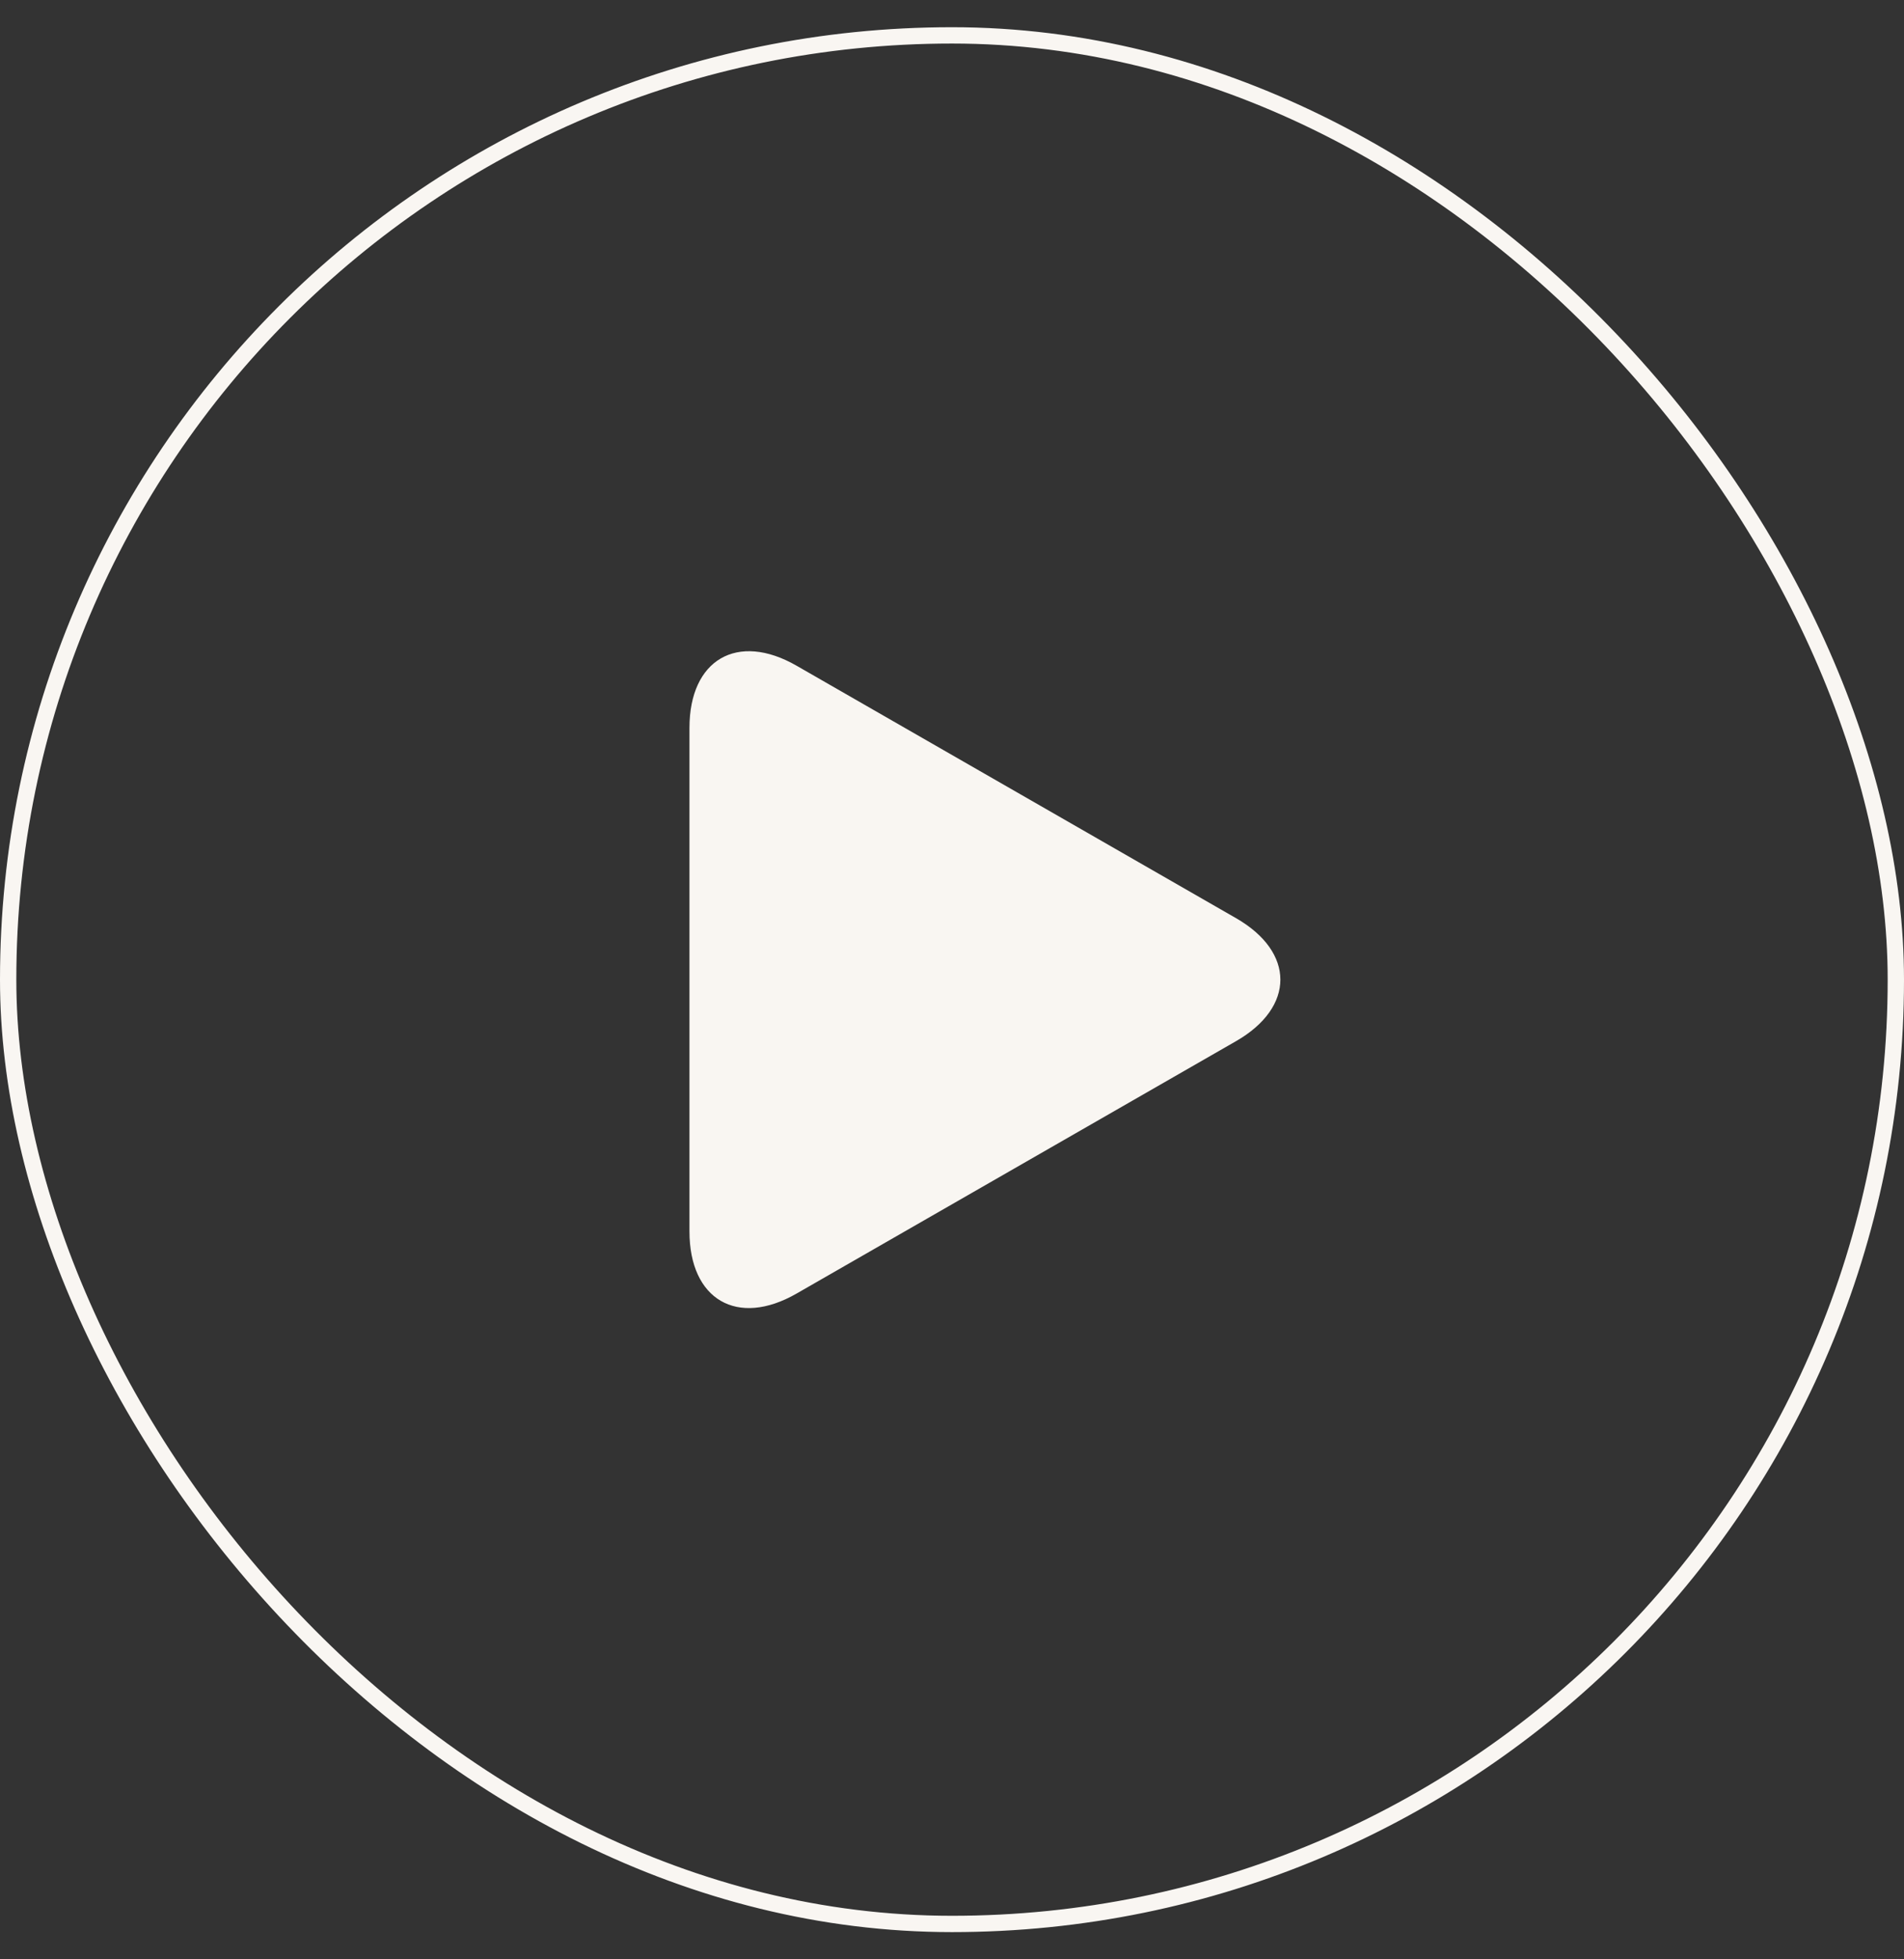
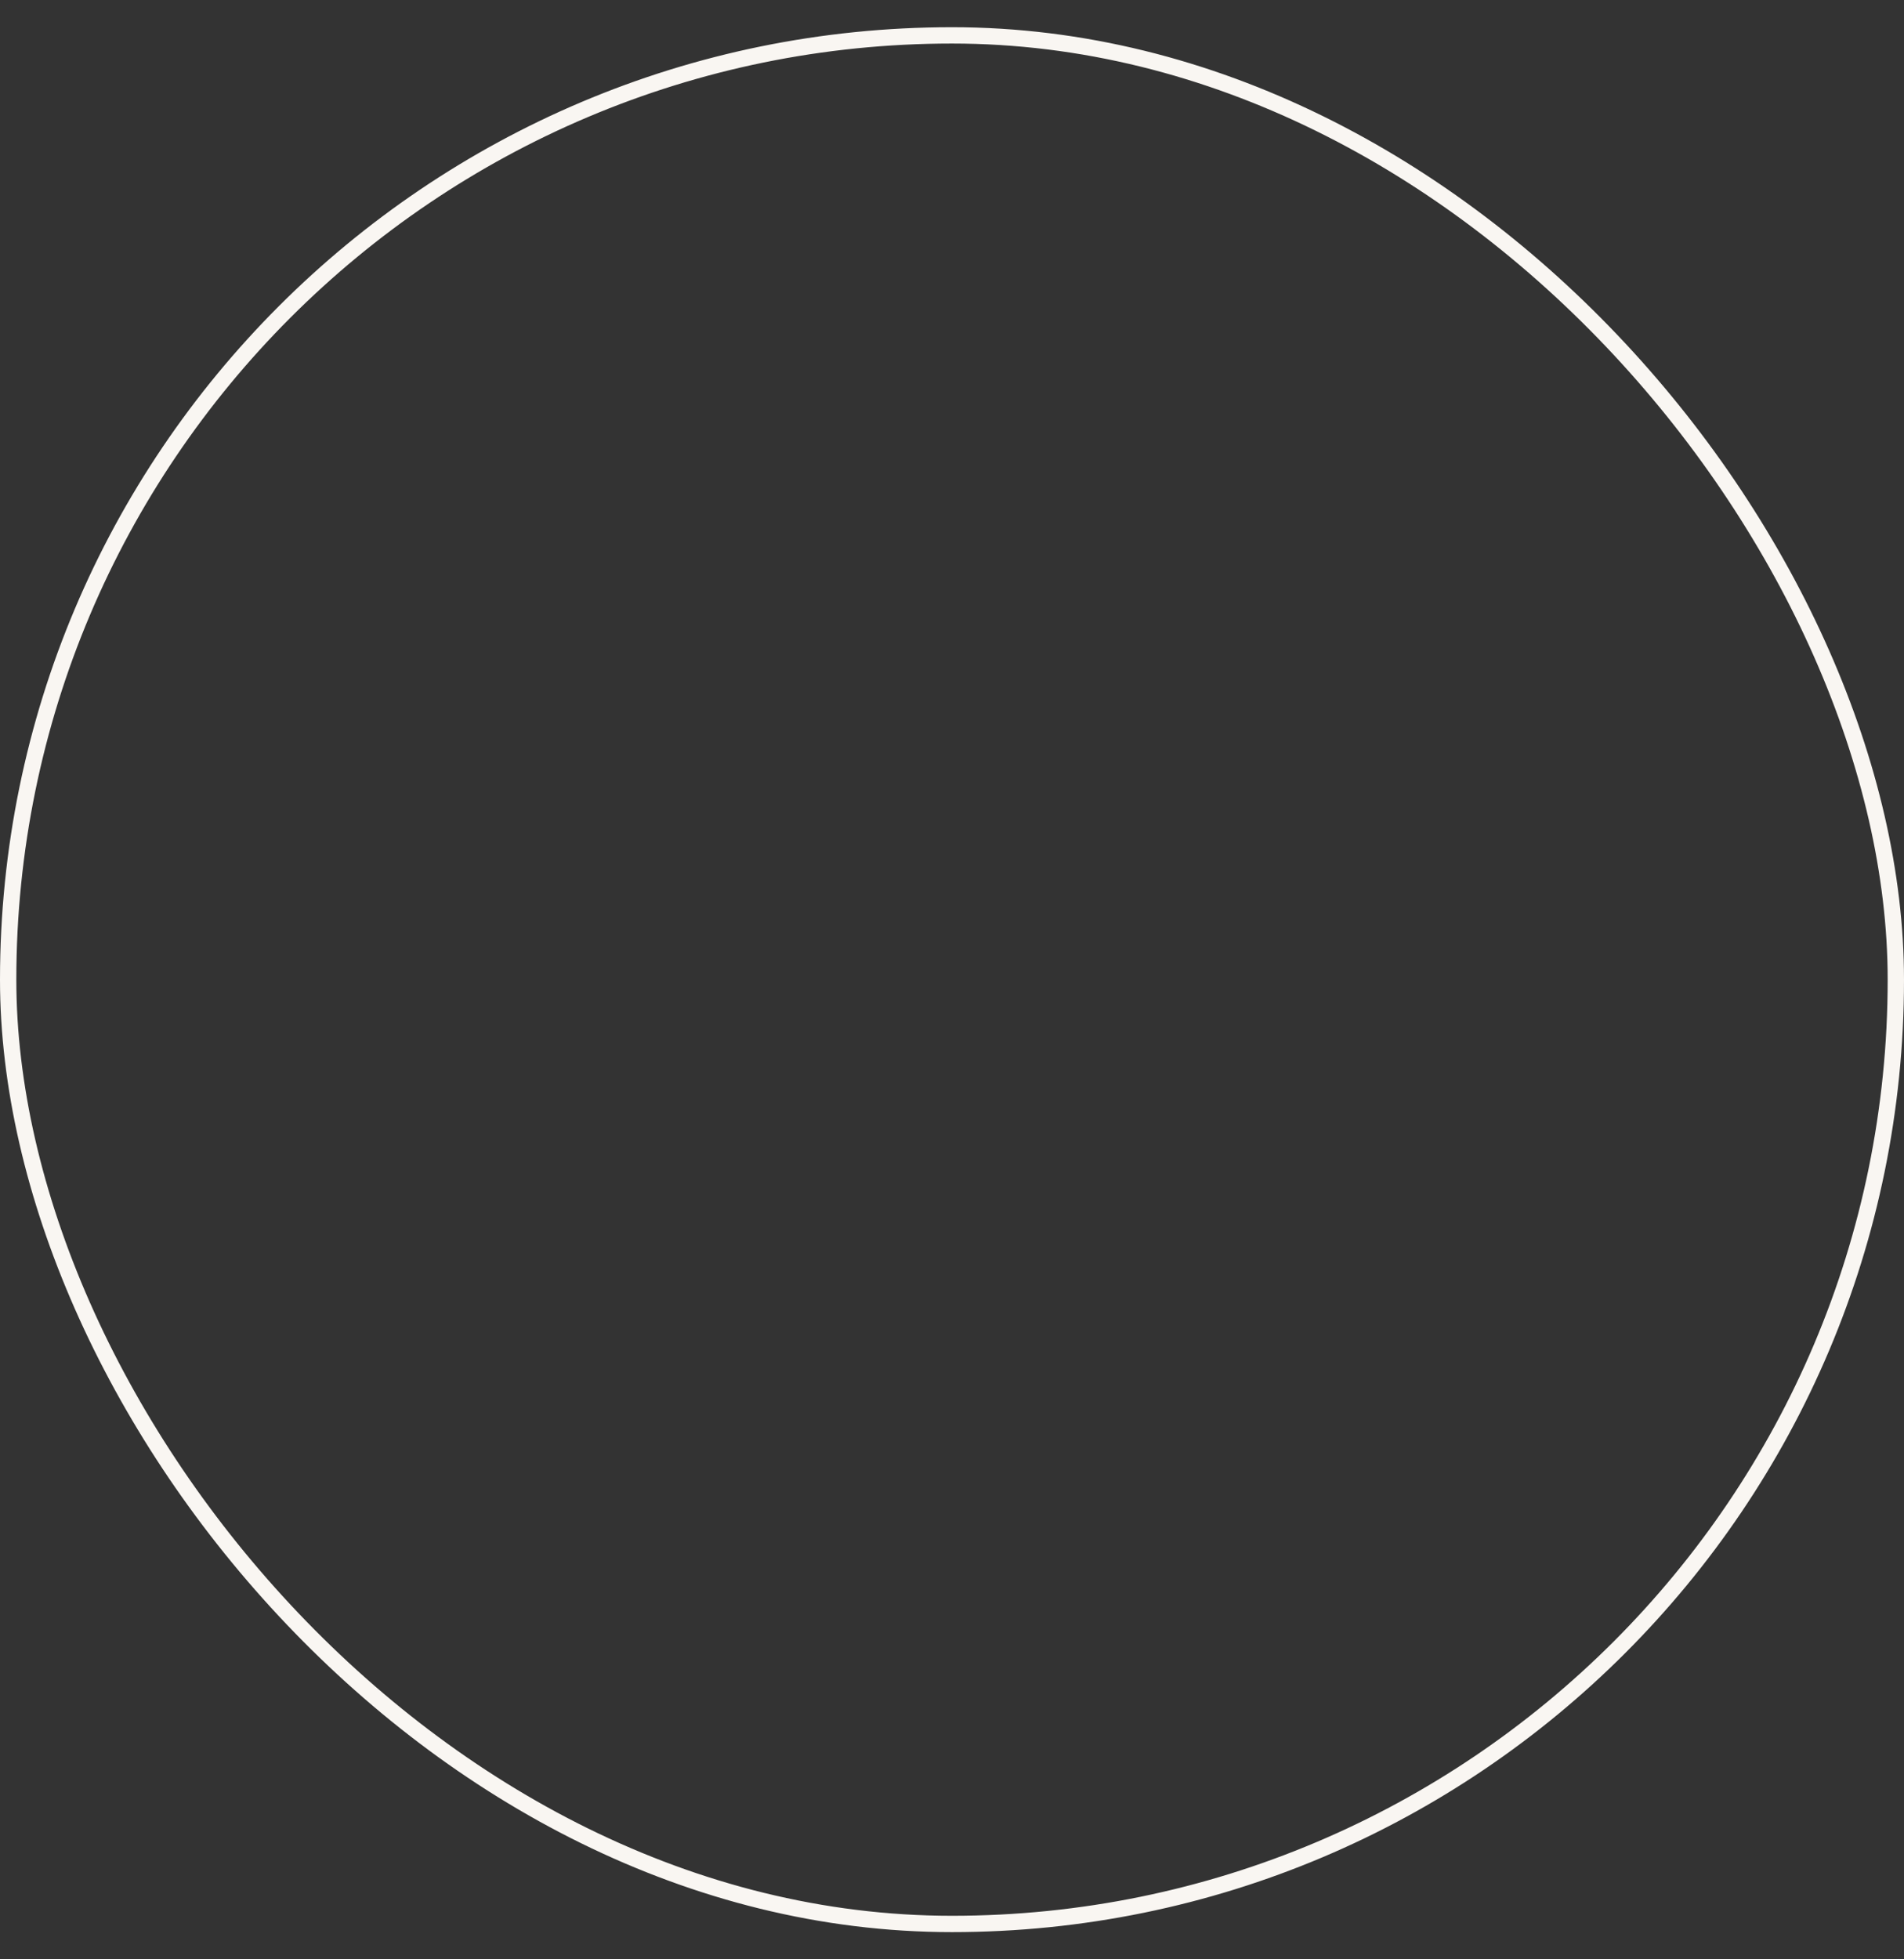
<svg xmlns="http://www.w3.org/2000/svg" width="35" height="36" viewBox="0 0 35 36" fill="none">
  <rect x="0" y="0" width="35" height="36" fill="#333333" stroke="none" />
  <rect x="0.15" y="0.65" width="34.7" height="34.7" rx="17.35" stroke="#F9F6F2" stroke-width="0.3" />
-   <path d="M14.642 12.231C13.555 11.607 12.674 12.119 12.674 13.373V22.626C12.674 23.881 13.555 24.392 14.642 23.768L22.721 19.13C23.808 18.506 23.808 17.494 22.721 16.87L14.642 12.231Z" fill="#F9F6F2" />
</svg>